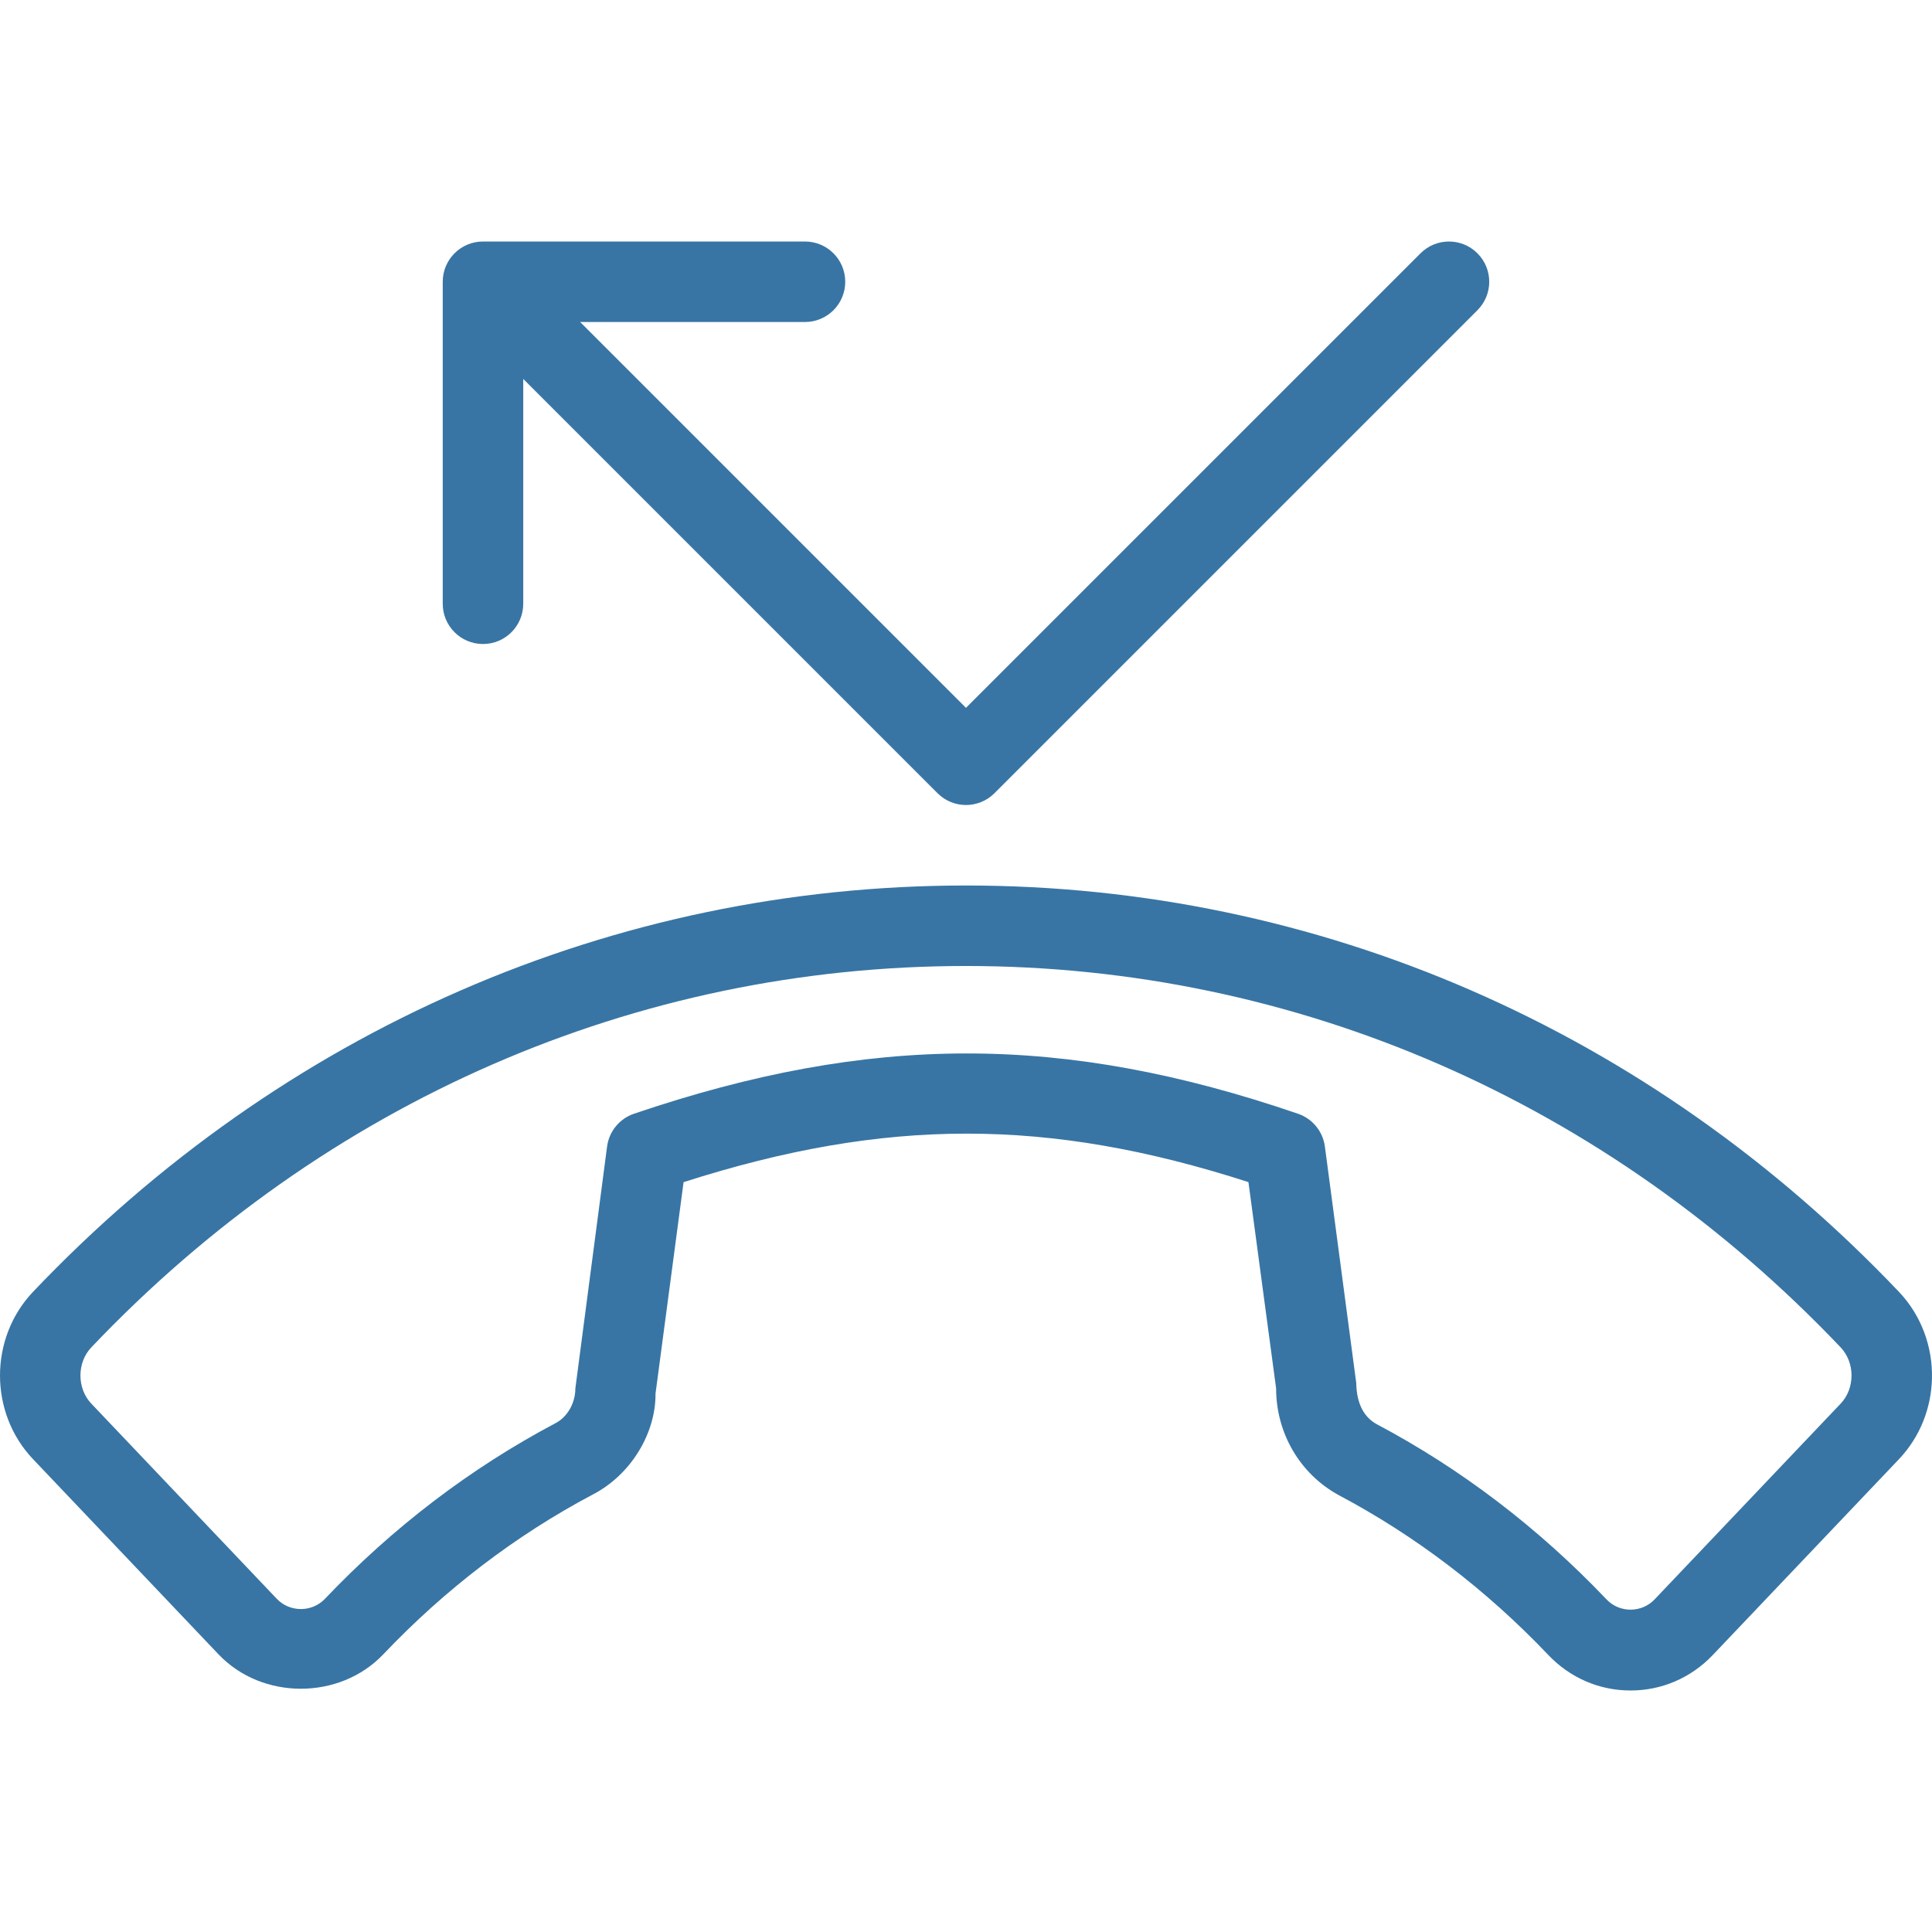
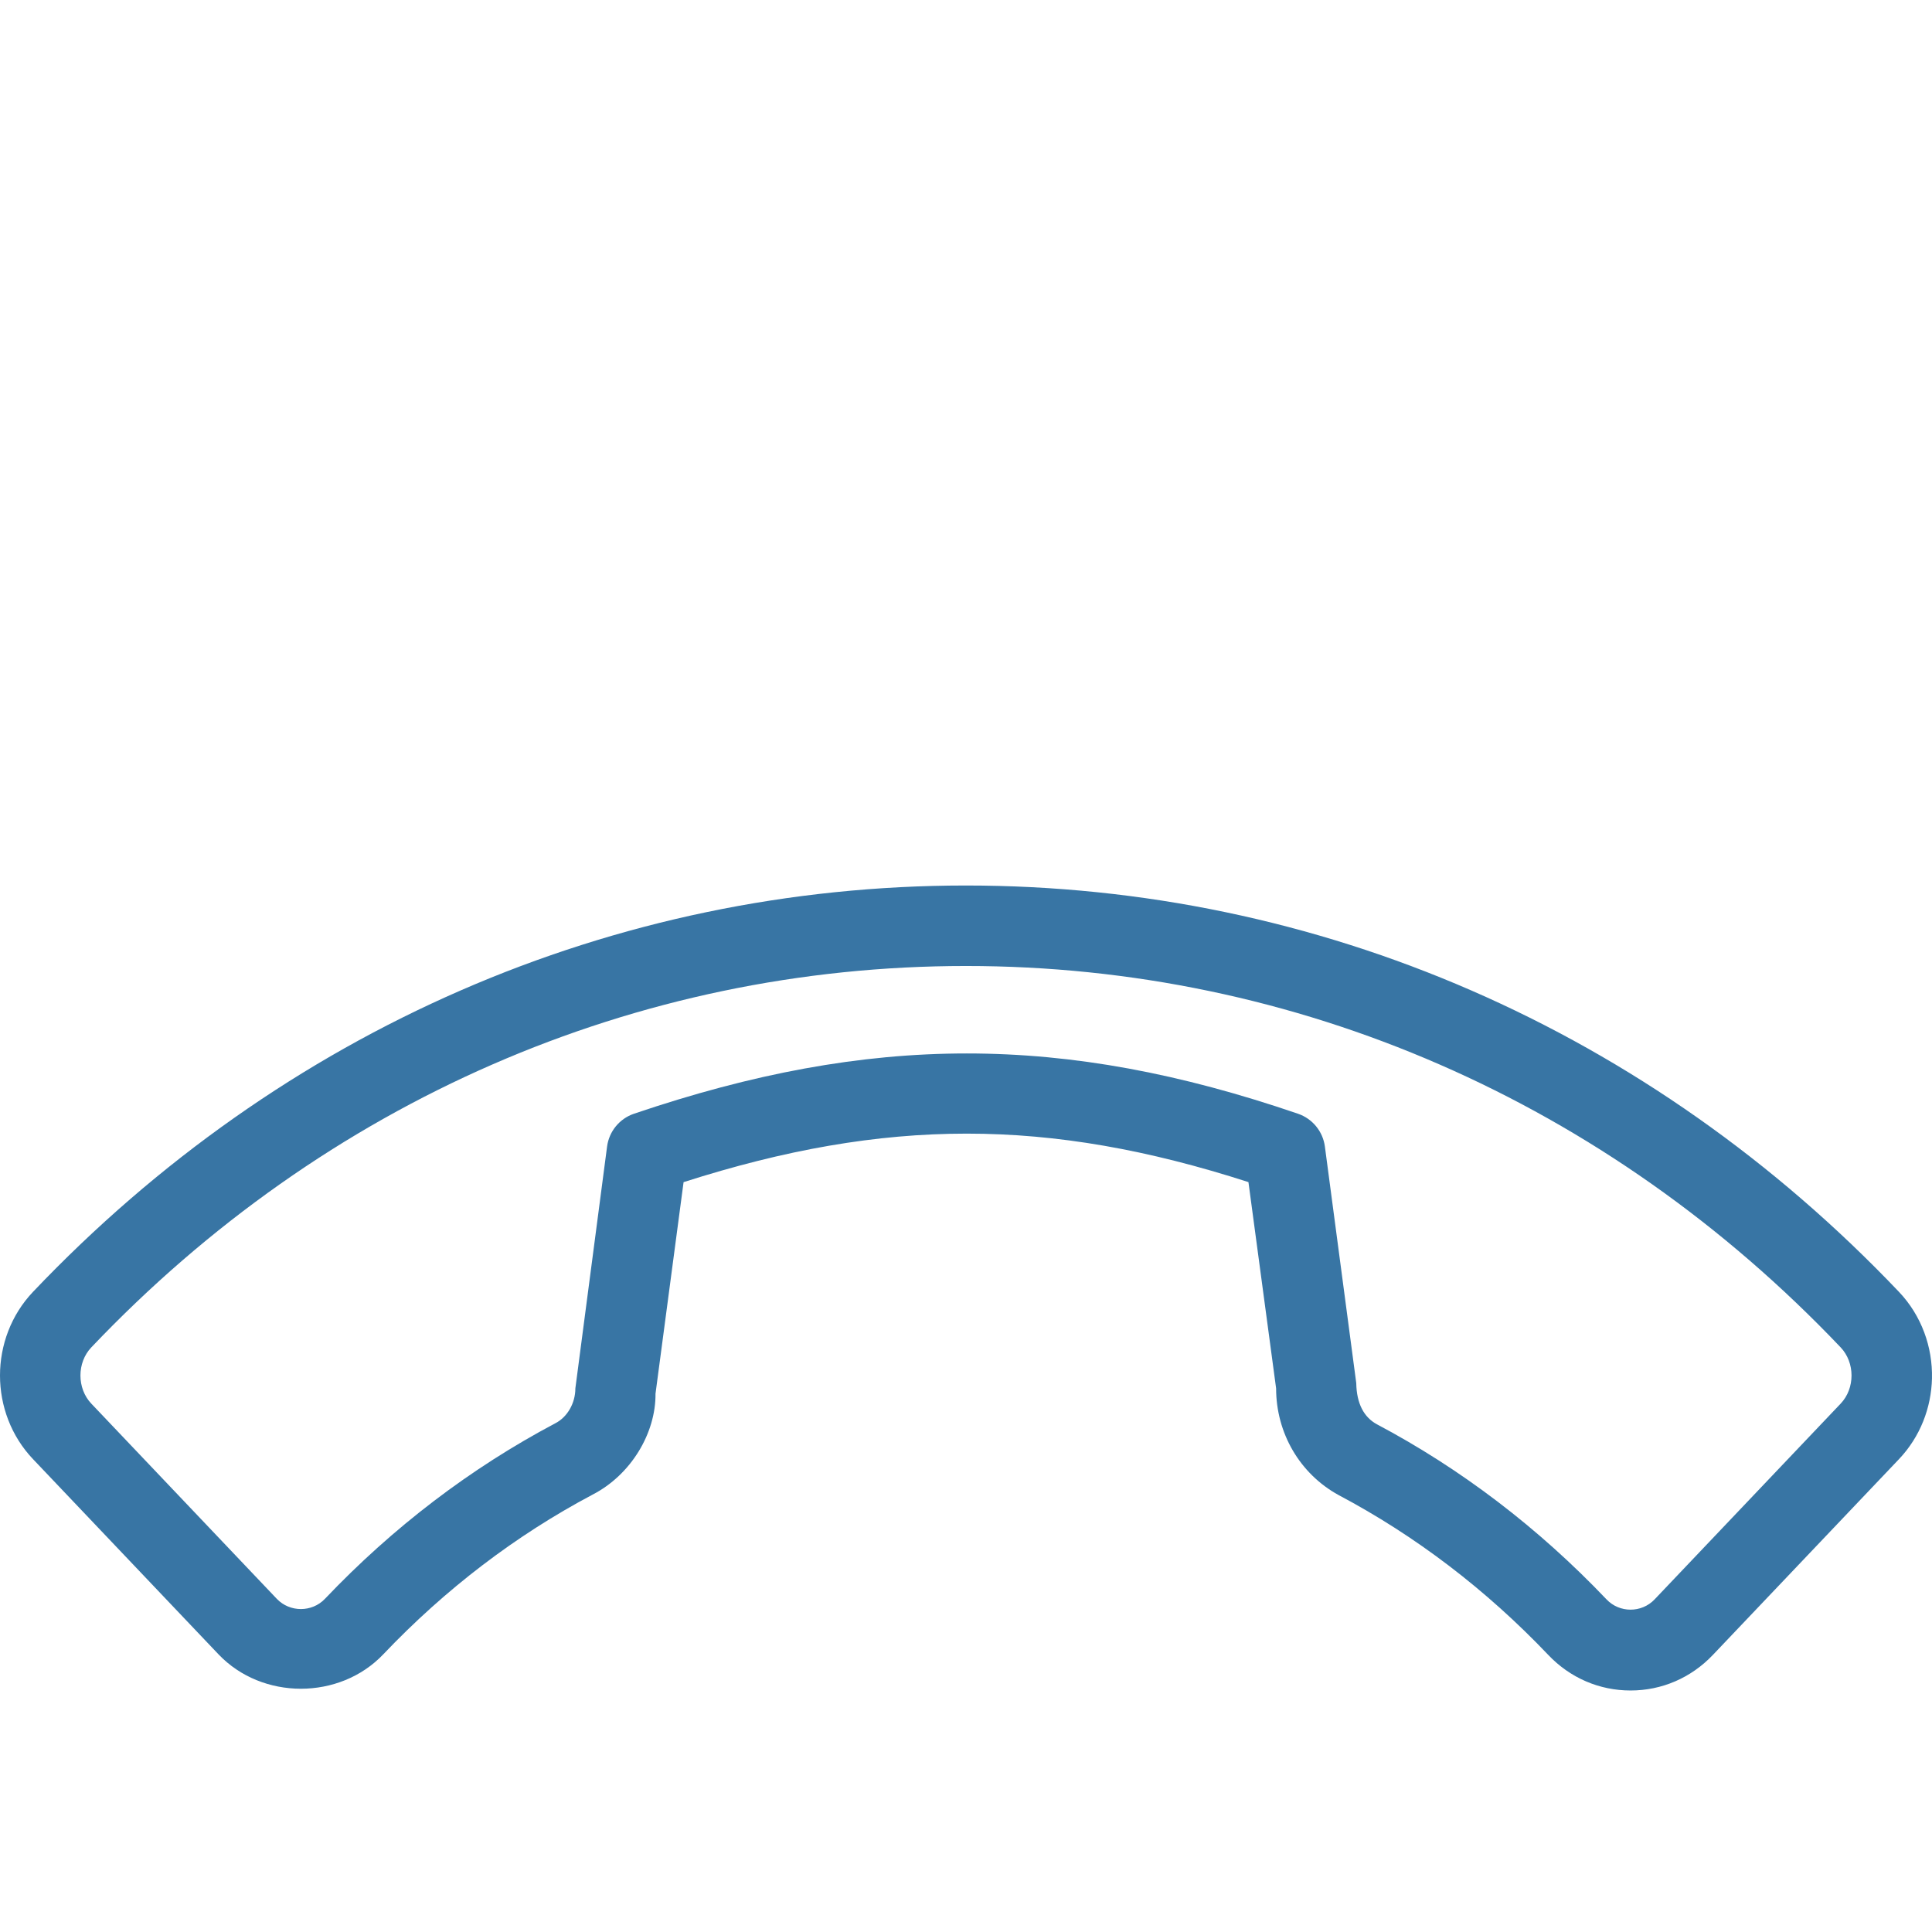
<svg xmlns="http://www.w3.org/2000/svg" version="1.1" id="Layer_1" x="0px" y="0px" viewBox="0 0 512.009 512.009" style="enable-background:new 0 0 512.009 512.009;" xml:space="preserve" width="512px" height="512px">
  <g>
    <g>
      <g>
        <g>
-           <path d="M128,170.671c5.896,0,10.667-4.771,10.667-10.667v-59.583l109.792,109.792c2.083,2.083,4.813,3.125,7.542,3.125     c2.729,0,5.458-1.042,7.542-3.125l128-128c4.167-4.167,4.167-10.917,0-15.083c-4.167-4.167-10.917-4.167-15.083,0L256,187.588     L153.75,85.338h59.583c5.896,0,10.667-4.771,10.667-10.667c0-5.896-4.771-10.667-10.667-10.667H128     c-5.896,0-10.667,4.771-10.667,10.667v85.333C117.333,165.9,122.104,170.671,128,170.671z" data-original="#000000" class="active-path" data-old_color="#000000" fill="#3875A4" />
          <path d="M503.25,342.359c-66.021-69.438-153.833-107.687-247.26-107.687c-93.417,0-181.229,38.25-247.24,107.687     C2.938,348.473,0,356.502,0,364.529c0,8.027,2.937,16.053,8.75,22.163l49.167,51.74c11.563,12.146,32.083,12.146,43.646,0     c16.448-17.302,35.146-31.563,55.479-42.333c10.188-5.25,16.771-16.302,16.677-26.75l7.438-56.063     c53.583-17.146,96.615-17.135,149.698-0.01l7.333,54.667c0,11.823,6.271,22.615,16.521,28.25     c20.438,10.823,39.135,25.083,55.594,42.375c5.781,6.094,13.531,9.438,21.823,9.438c8.281,0,16.031-3.344,21.813-9.427     l49.313-51.875c5.625-5.918,8.569-13.628,8.75-21.396C512.193,357.021,509.25,348.67,503.25,342.359z M487.792,371.994     l-49.313,51.885c-3.448,3.615-9.292,3.604-12.719-0.01c-18.052-18.969-38.594-34.625-60.927-46.448     c-3.323-1.833-5.313-5.375-5.406-10.885l-8.313-62.688c-0.531-4.01-3.292-7.375-7.115-8.688     c-31.115-10.656-59.406-15.979-87.781-15.979c-28.365,0-56.802,5.323-88.188,15.969c-3.844,1.302-6.615,4.677-7.146,8.698     l-8.406,64.094c0,3.896-2.094,7.594-5.313,9.25c-22.479,11.906-43.021,27.563-61.062,46.531     c-3.438,3.604-9.292,3.594-12.729,0.01l-49.167-51.74c-3.854-4.042-3.854-10.885,0-14.927     c61.948-65.177,144.26-101.063,231.781-101.063s169.844,35.885,231.802,101.063C491.646,361.109,491.646,367.952,487.792,371.994     z" data-original="#000000" class="active-path" data-old_color="#000000" fill="#3875A4" />
        </g>
      </g>
    </g>
  </g>
</svg>